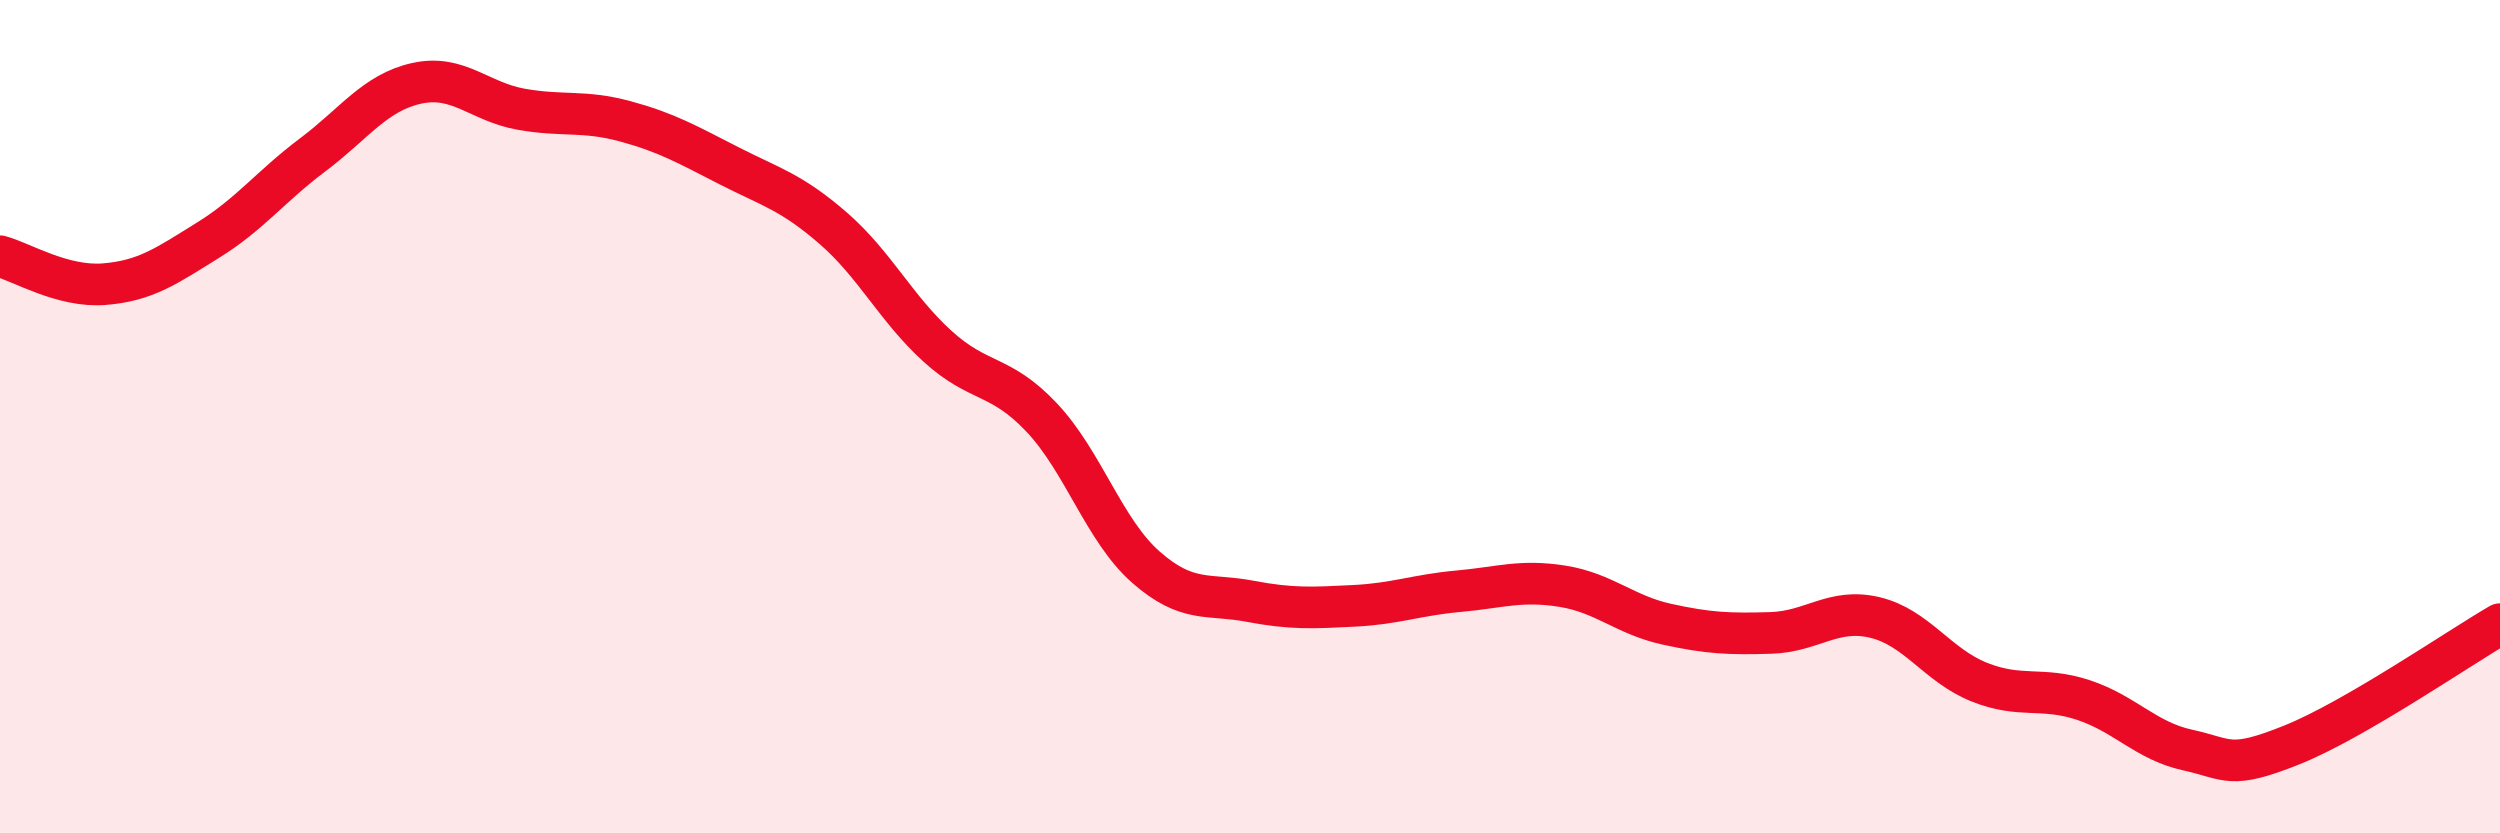
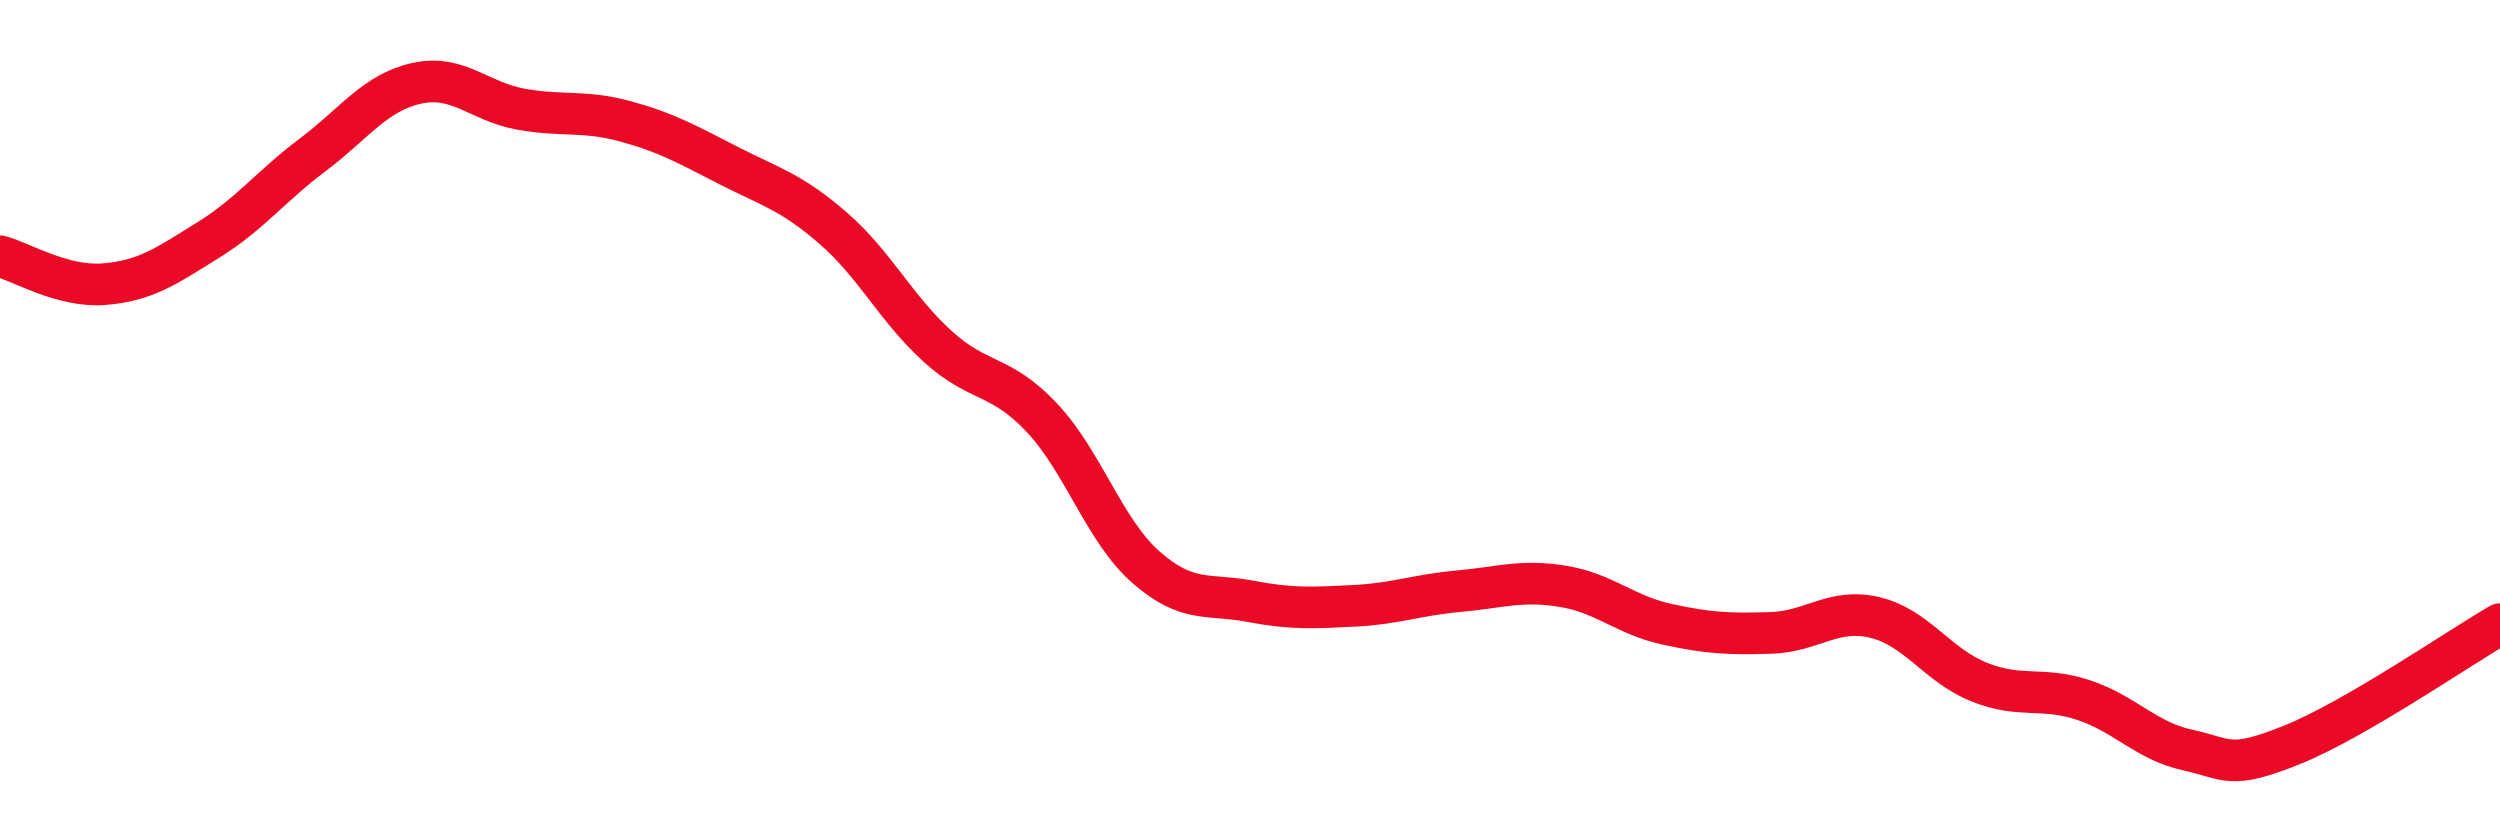
<svg xmlns="http://www.w3.org/2000/svg" width="60" height="20" viewBox="0 0 60 20">
-   <path d="M 0,6.15 C 0.5,6.28 1.5,6.9 2.5,6.82 C 3.5,6.74 4,6.38 5,5.76 C 6,5.14 6.5,4.47 7.5,3.72 C 8.5,2.97 9,2.22 10,2 C 11,1.78 11.5,2.44 12.5,2.62 C 13.5,2.8 14,2.64 15,2.91 C 16,3.18 16.5,3.47 17.5,3.98 C 18.5,4.49 19,4.61 20,5.48 C 21,6.35 21.5,7.4 22.5,8.31 C 23.5,9.22 24,8.96 25,10.02 C 26,11.08 26.5,12.73 27.5,13.61 C 28.5,14.49 29,14.24 30,14.43 C 31,14.62 31.5,14.59 32.5,14.54 C 33.5,14.49 34,14.28 35,14.19 C 36,14.1 36.5,13.91 37.5,14.07 C 38.5,14.23 39,14.76 40,14.98 C 41,15.2 41.5,15.22 42.5,15.19 C 43.5,15.16 44,14.58 45,14.82 C 46,15.06 46.5,15.97 47.5,16.37 C 48.5,16.77 49,16.47 50,16.8 C 51,17.13 51.5,17.78 52.5,18 C 53.5,18.22 53.5,18.48 55,17.88 C 56.5,17.28 59,15.56 60,14.98L60 20L0 20Z" fill="#EB0A25" opacity="0.1" stroke-linecap="round" stroke-linejoin="round" />
  <path d="M 0,6.15 C 0.5,6.28 1.5,6.9 2.5,6.82 C 3.5,6.74 4,6.38 5,5.76 C 6,5.14 6.5,4.47 7.5,3.72 C 8.5,2.97 9,2.22 10,2 C 11,1.78 11.5,2.44 12.5,2.62 C 13.5,2.8 14,2.64 15,2.91 C 16,3.18 16.5,3.47 17.5,3.98 C 18.5,4.49 19,4.61 20,5.48 C 21,6.35 21.5,7.4 22.5,8.31 C 23.5,9.22 24,8.96 25,10.02 C 26,11.08 26.5,12.73 27.5,13.61 C 28.5,14.49 29,14.24 30,14.43 C 31,14.62 31.5,14.59 32.5,14.54 C 33.5,14.49 34,14.28 35,14.19 C 36,14.1 36.5,13.91 37.5,14.07 C 38.5,14.23 39,14.76 40,14.98 C 41,15.2 41.5,15.22 42.5,15.19 C 43.5,15.16 44,14.58 45,14.82 C 46,15.06 46.5,15.97 47.5,16.37 C 48.5,16.77 49,16.47 50,16.8 C 51,17.13 51.5,17.78 52.5,18 C 53.5,18.22 53.5,18.48 55,17.88 C 56.5,17.28 59,15.56 60,14.98" stroke="#EB0A25" stroke-width="1" fill="none" stroke-linecap="round" stroke-linejoin="round" />
</svg>